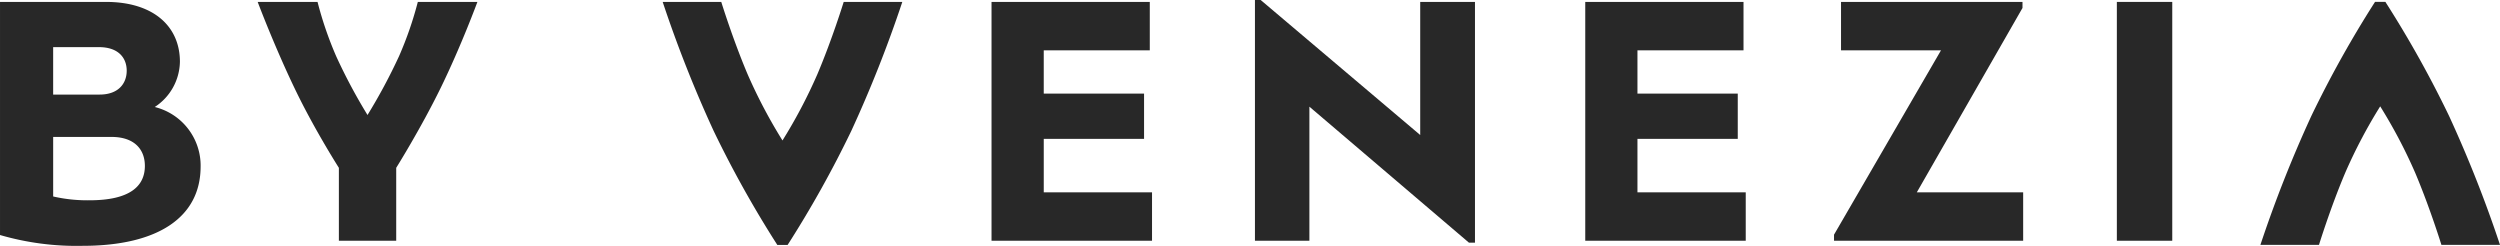
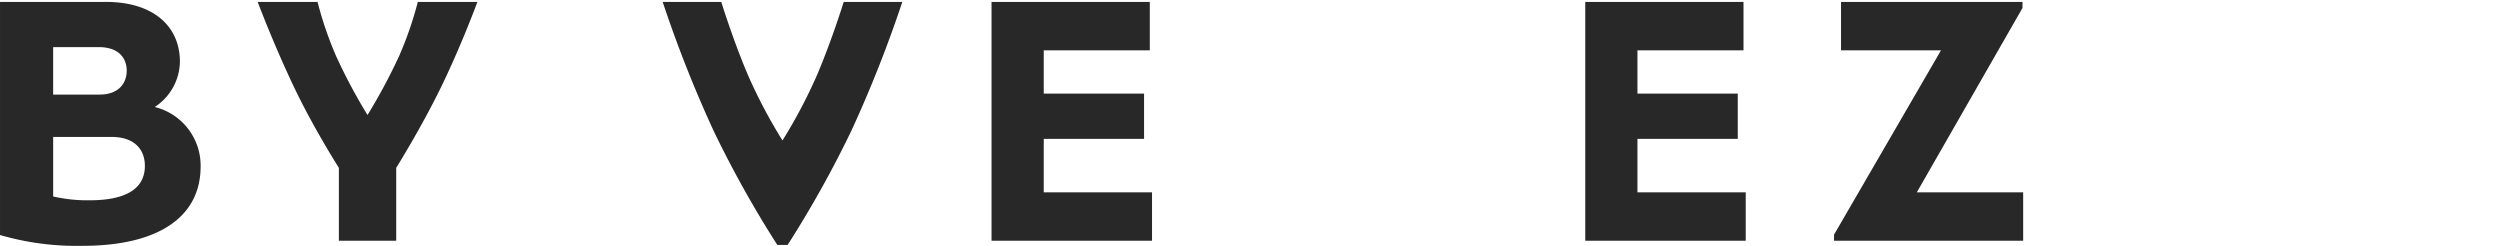
<svg xmlns="http://www.w3.org/2000/svg" width="327" height="32.154" viewBox="0 0 327 32.154">
  <g transform="translate(-87.558 -42.427)">
    <path d="M217.971,93.093c0,6.58-5.5,10.37-15.452,10.37a35.824,35.824,0,0,1-10.787-1.416V71.559H205.6c6.164,0,9.664,3.165,9.664,7.83a7.205,7.205,0,0,1-3.291,5.915,7.9,7.9,0,0,1,6,7.789M204.684,77.473h-6v6.205h6.081c2.457,0,3.54-1.457,3.54-3.123s-1.083-3.082-3.624-3.082m6,15.535c0-2.124-1.333-3.79-4.373-3.79h-7.622v7.788a19.982,19.982,0,0,0,4.748.5c5.331,0,7.247-1.875,7.247-4.5" transform="translate(-104.173 -28.881)" fill="#282828" />
    <path d="M269.283,82.839c-2.584,5.278-5.8,10.42-5.8,10.42V102.8h-7.5V93.259s-3-4.7-5.462-9.725c-2.826-5.772-5.159-11.974-5.159-11.974h7.83a47.316,47.316,0,0,0,2.436,7.1,72.435,72.435,0,0,0,4.1,7.69,73.366,73.366,0,0,0,4.136-7.717,46.992,46.992,0,0,0,2.444-7.069H274.1s-2.1,5.716-4.819,11.28" transform="translate(-124.1 -28.881)" fill="#282828" />
    <path d="M353.334,71.559s-1.5,4.874-3.438,9.447a66.905,66.905,0,0,1-4.569,8.674,67.015,67.015,0,0,1-4.569-8.674c-1.936-4.574-3.438-9.447-3.438-9.447h-7.663a164.172,164.172,0,0,0,6.672,16.884,141.742,141.742,0,0,0,8.321,14.9H346a141.717,141.717,0,0,0,8.321-14.9A164.188,164.188,0,0,0,361,71.559Z" transform="translate(-155.42 -28.881)" fill="#282828" />
    <path d="M419.093,96.466v6.33H398.1V71.56h20.7v6.33h-13.87v5.665h13.121v5.914H404.931v7Z" transform="translate(-180.85 -28.882)" fill="#282828" />
-     <path d="M481.706,71.411V102.9h-.791L460.048,85.114v17.535h-7.122V71.161h.75l20.867,17.66V71.411Z" transform="translate(-201.221 -28.734)" fill="#282828" />
    <path d="M542.663,96.466v6.33H521.672V71.56h20.7v6.33H528.5v5.665h13.12v5.914H528.5v7Z" transform="translate(-226.763 -28.882)" fill="#282828" />
    <path d="M598.188,96.466v6.33h-24.74v-.791L587.442,77.89H574.364V71.56H598.1v.791L584.277,96.466Z" transform="translate(-246 -28.882)" fill="#282828" />
-     <rect width="7.247" height="31.238" transform="translate(364.442 42.678)" fill="#282828" />
-     <path d="M669.855,103.338s1.5-4.874,3.438-9.447a67.035,67.035,0,0,1,4.569-8.674,66.89,66.89,0,0,1,4.569,8.674c1.936,4.574,3.438,9.447,3.438,9.447h7.663a164.127,164.127,0,0,0-6.672-16.884,141.732,141.732,0,0,0-8.321-14.9h-1.353a141.773,141.773,0,0,0-8.321,14.9,164.174,164.174,0,0,0-6.672,16.884Z" transform="translate(-278.974 -28.881)" fill="#282828" />
  </g>
</svg>